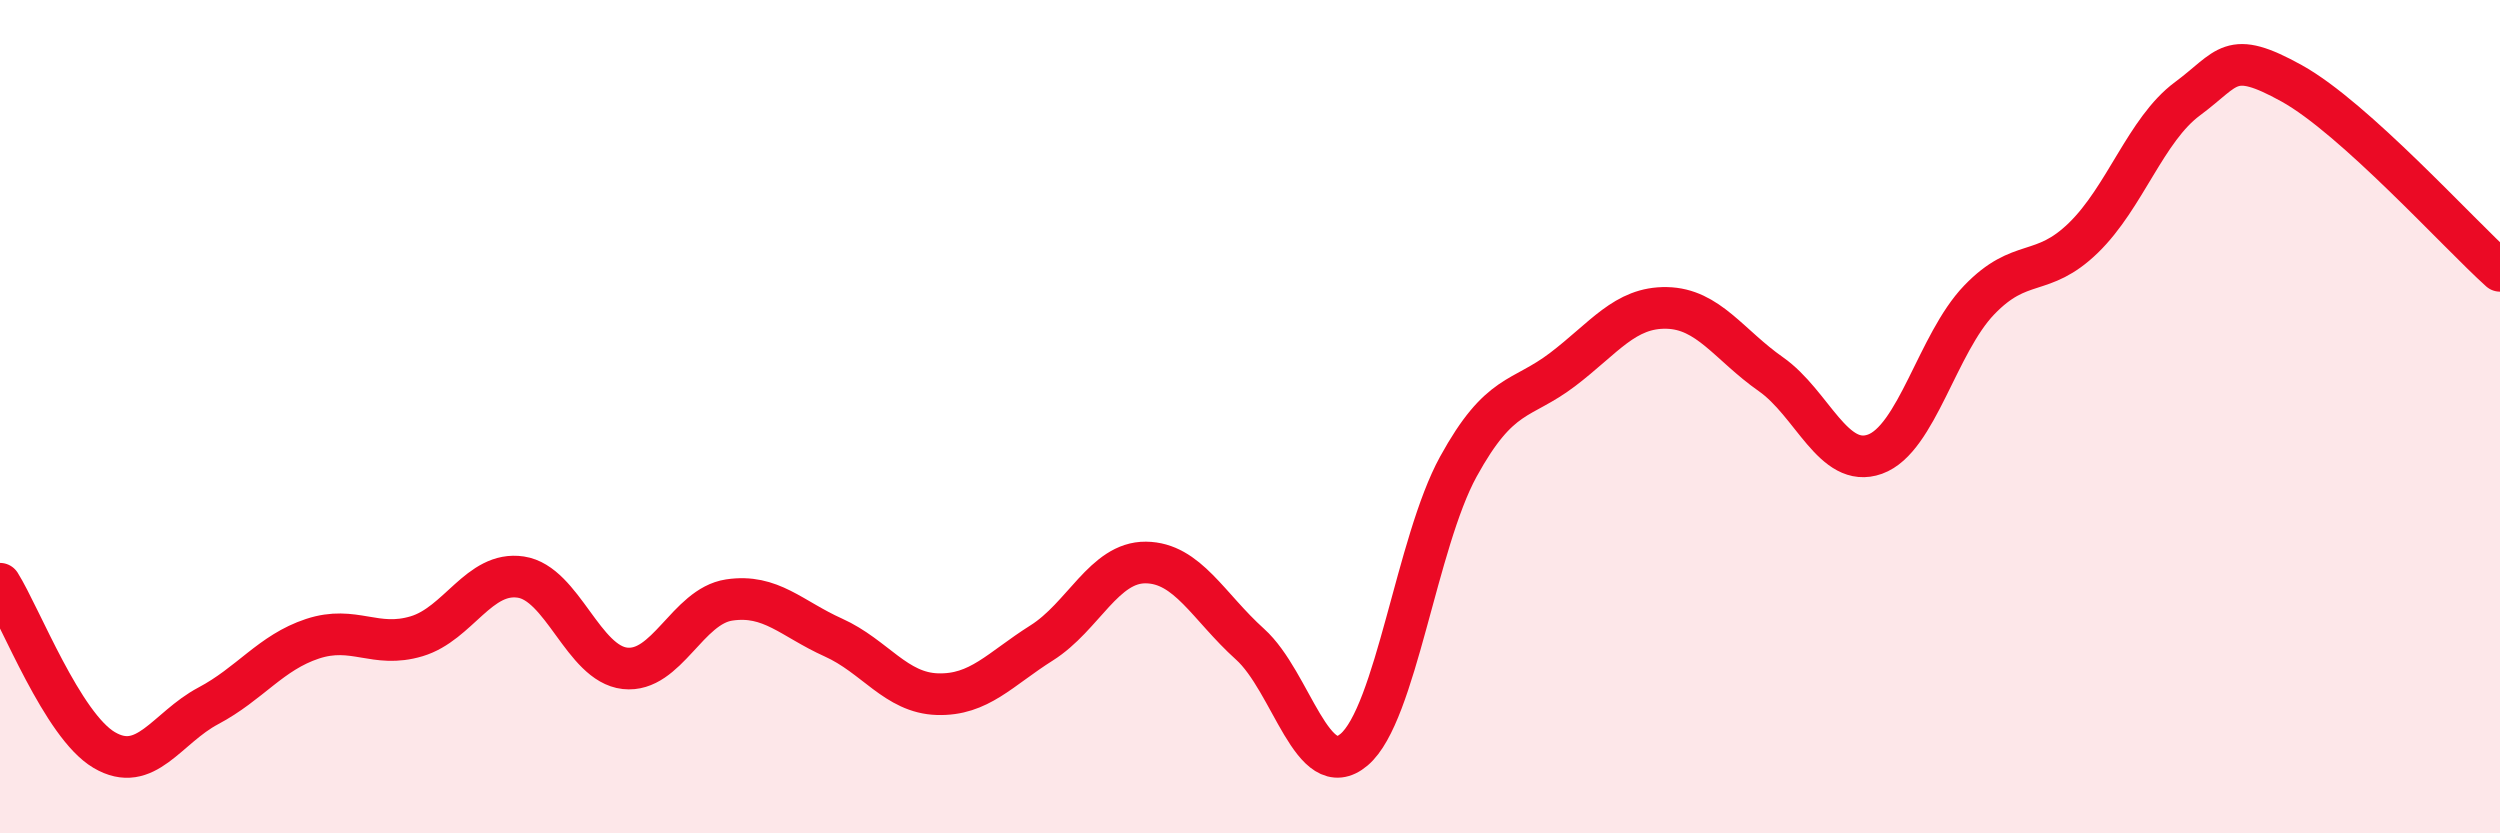
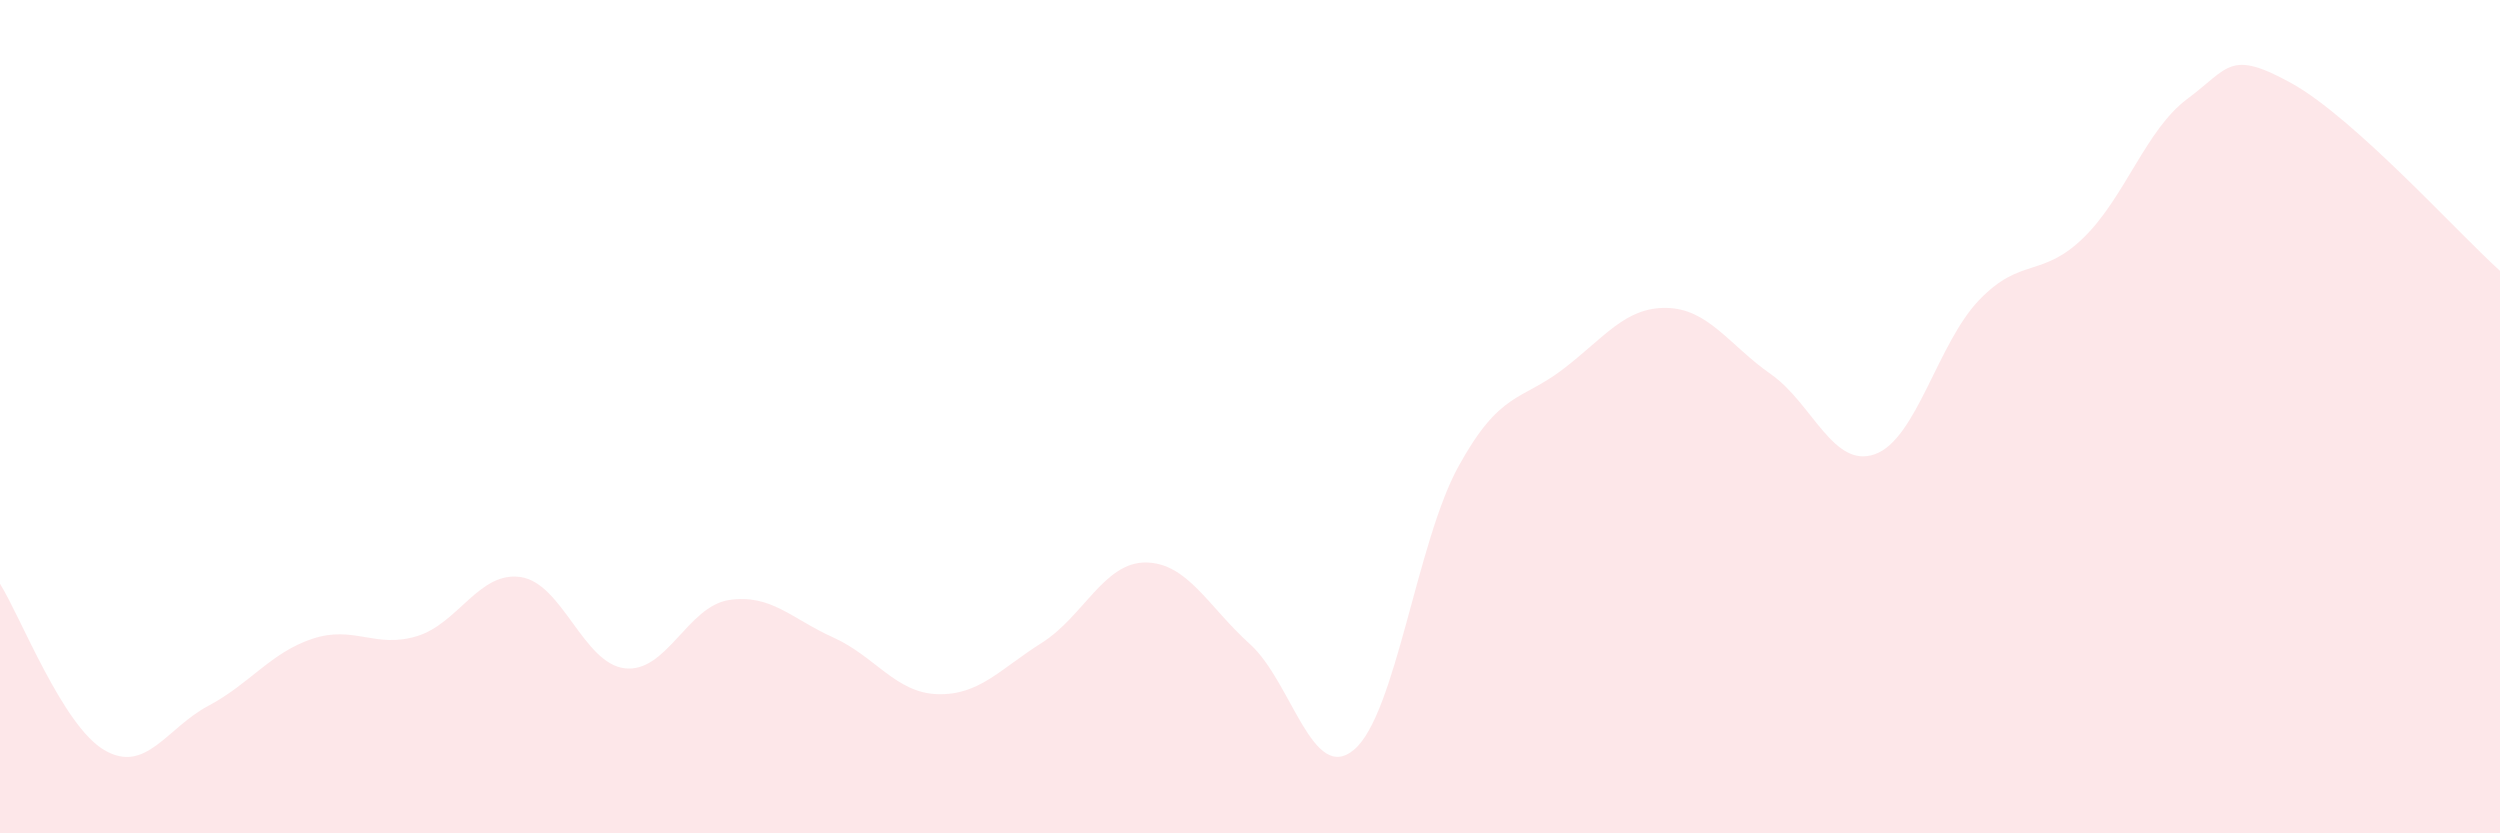
<svg xmlns="http://www.w3.org/2000/svg" width="60" height="20" viewBox="0 0 60 20">
  <path d="M 0,14.01 C 0.5,14.81 1.5,17.41 2.5,18 C 3.5,18.59 4,17.47 5,16.94 C 6,16.41 6.5,15.66 7.5,15.33 C 8.5,15 9,15.57 10,15.27 C 11,14.97 11.5,13.7 12.5,13.85 C 13.5,14 14,15.93 15,16.04 C 16,16.15 16.5,14.55 17.5,14.4 C 18.5,14.25 19,14.85 20,15.3 C 21,15.75 21.5,16.63 22.5,16.66 C 23.5,16.69 24,16.06 25,15.43 C 26,14.8 26.5,13.49 27.5,13.5 C 28.5,13.51 29,14.56 30,15.46 C 31,16.36 31.5,18.84 32.5,17.99 C 33.5,17.14 34,13.02 35,11.2 C 36,9.38 36.5,9.63 37.5,8.87 C 38.5,8.11 39,7.37 40,7.39 C 41,7.41 41.5,8.28 42.5,8.98 C 43.5,9.68 44,11.26 45,10.9 C 46,10.54 46.5,8.24 47.5,7.2 C 48.5,6.16 49,6.68 50,5.71 C 51,4.74 51.5,3.11 52.5,2.37 C 53.5,1.63 53.5,1.17 55,2 C 56.5,2.83 59,5.6 60,6.5L60 20L0 20Z" fill="#EB0A25" opacity="0.1" stroke-linecap="round" stroke-linejoin="round" />
-   <path d="M 0,14.01 C 0.5,14.81 1.5,17.41 2.5,18 C 3.5,18.59 4,17.47 5,16.94 C 6,16.41 6.5,15.66 7.5,15.33 C 8.5,15 9,15.57 10,15.27 C 11,14.97 11.5,13.7 12.5,13.85 C 13.5,14 14,15.93 15,16.04 C 16,16.15 16.5,14.55 17.5,14.4 C 18.5,14.25 19,14.85 20,15.3 C 21,15.75 21.5,16.63 22.5,16.66 C 23.5,16.69 24,16.06 25,15.43 C 26,14.8 26.5,13.49 27.5,13.5 C 28.5,13.51 29,14.56 30,15.46 C 31,16.36 31.5,18.84 32.5,17.99 C 33.5,17.14 34,13.02 35,11.2 C 36,9.38 36.5,9.63 37.5,8.87 C 38.5,8.11 39,7.37 40,7.39 C 41,7.41 41.5,8.28 42.5,8.98 C 43.5,9.68 44,11.26 45,10.9 C 46,10.54 46.5,8.24 47.5,7.2 C 48.5,6.16 49,6.68 50,5.71 C 51,4.74 51.5,3.11 52.5,2.37 C 53.5,1.63 53.5,1.17 55,2 C 56.5,2.83 59,5.6 60,6.5" stroke="#EB0A25" stroke-width="1" fill="none" stroke-linecap="round" stroke-linejoin="round" />
</svg>